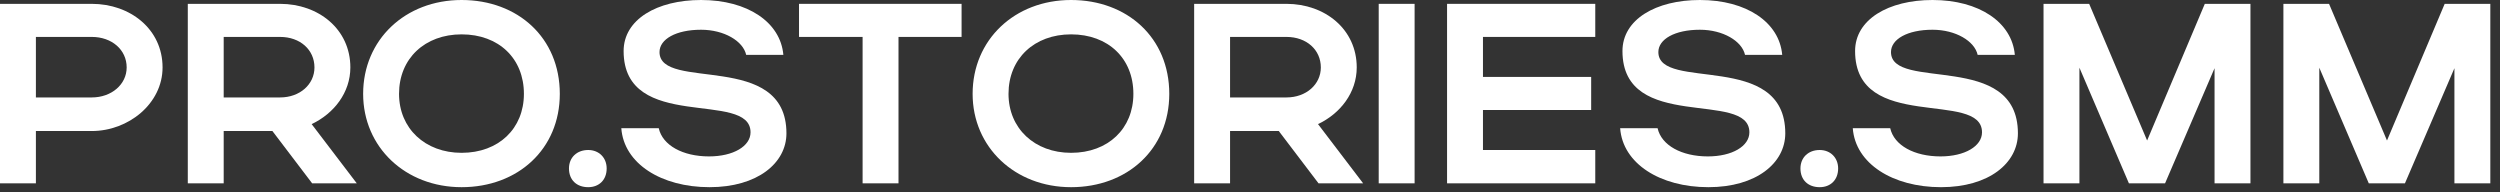
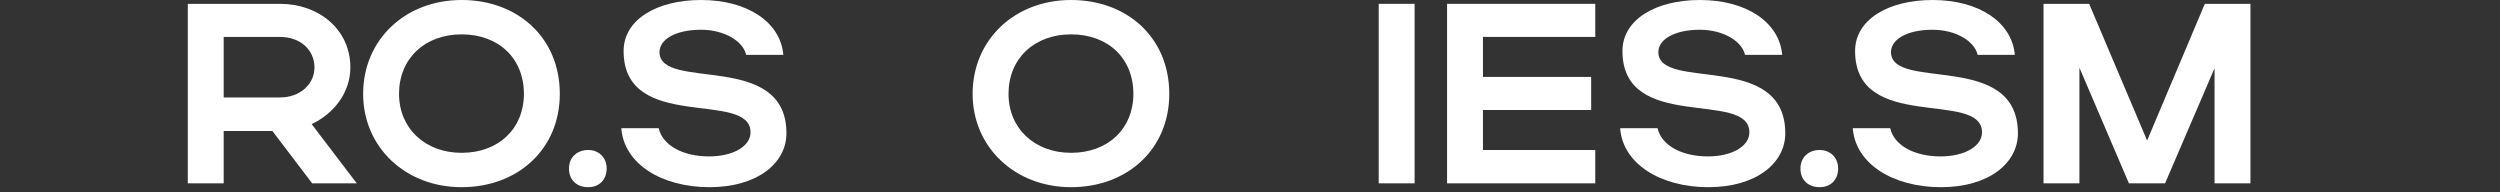
<svg xmlns="http://www.w3.org/2000/svg" width="195" height="15" viewBox="0 0 195 15" fill="none">
  <rect x="0" y="0" width="195" height="15" fill="#333333" stroke="none" />
-   <path d="M180.905 5.28V14.3H178.105V0.3H181.665L186.185 10.96L190.685 0.3H194.245V14.3H191.445V5.32L187.585 14.3H184.765L180.905 5.28Z" fill="white" />
  <path d="M162.195 5.28V14.3H159.395V0.3H162.955L167.475 10.96L171.975 0.3H175.535V14.3H172.735V5.32L168.875 14.3H166.055L162.195 5.28Z" fill="white" />
  <path d="M157.397 10.4C157.397 12.72 155.137 14.6 151.397 14.6C147.637 14.6 144.717 12.76 144.517 10H147.437C147.737 11.34 149.317 12.2 151.357 12.2C153.257 12.2 154.597 11.4 154.597 10.32C154.597 6.98 144.697 10.38 144.697 3.98C144.697 1.52 147.297 0 150.737 0C154.377 0 156.937 1.74 157.157 4.28H154.257C154.017 3.2 152.537 2.32 150.737 2.32C148.777 2.32 147.497 3.06 147.497 4.06C147.497 7.16 157.397 3.92 157.397 10.4Z" fill="white" />
  <path d="M140.435 13.14C140.435 12.3 141.035 11.7 141.935 11.7C142.775 11.7 143.375 12.3 143.375 13.14C143.375 14.04 142.775 14.6 141.935 14.6C141.035 14.6 140.435 14.04 140.435 13.14Z" fill="white" />
  <path d="M139.252 10.4C139.252 12.72 136.992 14.6 133.252 14.6C129.492 14.6 126.572 12.76 126.372 10H129.292C129.592 11.34 131.172 12.2 133.212 12.2C135.112 12.2 136.452 11.4 136.452 10.32C136.452 6.98 126.552 10.38 126.552 3.98C126.552 1.52 129.152 0 132.592 0C136.232 0 138.792 1.74 139.012 4.28H136.112C135.872 3.2 134.392 2.32 132.592 2.32C130.632 2.32 129.352 3.06 129.352 4.06C129.352 7.16 139.252 3.92 139.252 10.4Z" fill="white" />
  <path d="M112.871 14.3V0.3H124.431V2.88H115.671V6H124.111V8.58H115.671V11.7H124.431V14.3H112.871Z" fill="white" />
-   <path d="M110.339 0.3V14.3H107.539V0.3H110.339Z" fill="white" />
-   <path d="M102.845 14.3L99.745 10.22H95.945V14.3H93.144V0.3H100.345C103.345 0.3 105.825 2.28 105.825 5.26C105.825 7.22 104.545 8.86 102.805 9.68L106.325 14.3H102.845ZM103.025 5.26C103.025 3.88 101.905 2.88 100.345 2.88H95.945V7.6H100.345C101.885 7.6 103.025 6.58 103.025 5.26Z" fill="white" />
+   <path d="M110.339 0.3V14.3H107.539V0.3Z" fill="white" />
  <path d="M75.864 7.32C75.864 3.1 79.144 0 83.544 0C87.924 0 91.204 2.94 91.204 7.32C91.204 11.64 87.924 14.6 83.544 14.6C79.164 14.6 75.864 11.48 75.864 7.32ZM78.664 7.32C78.664 10.02 80.704 11.92 83.544 11.92C86.444 11.92 88.404 10.02 88.404 7.32C88.404 4.56 86.444 2.68 83.544 2.68C80.684 2.68 78.664 4.56 78.664 7.32Z" fill="white" />
-   <path d="M67.283 14.3V2.88H62.323V0.3H75.003V2.88H70.083V14.3H67.283Z" fill="white" />
  <path d="M61.342 10.4C61.342 12.72 59.082 14.6 55.342 14.6C51.582 14.6 48.662 12.76 48.462 10H51.382C51.682 11.34 53.262 12.2 55.302 12.2C57.202 12.2 58.542 11.4 58.542 10.32C58.542 6.98 48.642 10.38 48.642 3.98C48.642 1.52 51.242 0 54.682 0C58.322 0 60.882 1.74 61.102 4.28H58.202C57.962 3.2 56.482 2.32 54.682 2.32C52.722 2.32 51.442 3.06 51.442 4.06C51.442 7.16 61.342 3.92 61.342 10.4Z" fill="white" />
  <path d="M44.38 13.14C44.38 12.3 44.98 11.7 45.88 11.7C46.72 11.7 47.32 12.3 47.32 13.14C47.32 14.04 46.72 14.6 45.88 14.6C44.98 14.6 44.38 14.04 44.38 13.14Z" fill="white" />
  <path d="M28.325 7.32C28.325 3.1 31.605 0 36.005 0C40.385 0 43.665 2.94 43.665 7.32C43.665 11.64 40.385 14.6 36.005 14.6C31.625 14.6 28.325 11.48 28.325 7.32ZM31.125 7.32C31.125 10.02 33.165 11.92 36.005 11.92C38.905 11.92 40.865 10.02 40.865 7.32C40.865 4.56 38.905 2.68 36.005 2.68C33.145 2.68 31.125 4.56 31.125 7.32Z" fill="white" />
  <path d="M24.348 14.3L21.248 10.22H17.448V14.3H14.648V0.3H21.848C24.848 0.3 27.328 2.28 27.328 5.26C27.328 7.22 26.048 8.86 24.308 9.68L27.828 14.3H24.348ZM24.528 5.26C24.528 3.88 23.408 2.88 21.848 2.88H17.448V7.6H21.848C23.388 7.6 24.528 6.58 24.528 5.26Z" fill="white" />
-   <path d="M0 14.3V0.3H7.16C10.16 0.3 12.68 2.28 12.68 5.26C12.68 8.08 10.02 10.22 7.16 10.22H2.8V14.3H0ZM9.88 5.26C9.88 3.88 8.72 2.88 7.16 2.88H2.8V7.6H7.16C8.7 7.6 9.88 6.58 9.88 5.26Z" fill="white" />
</svg>